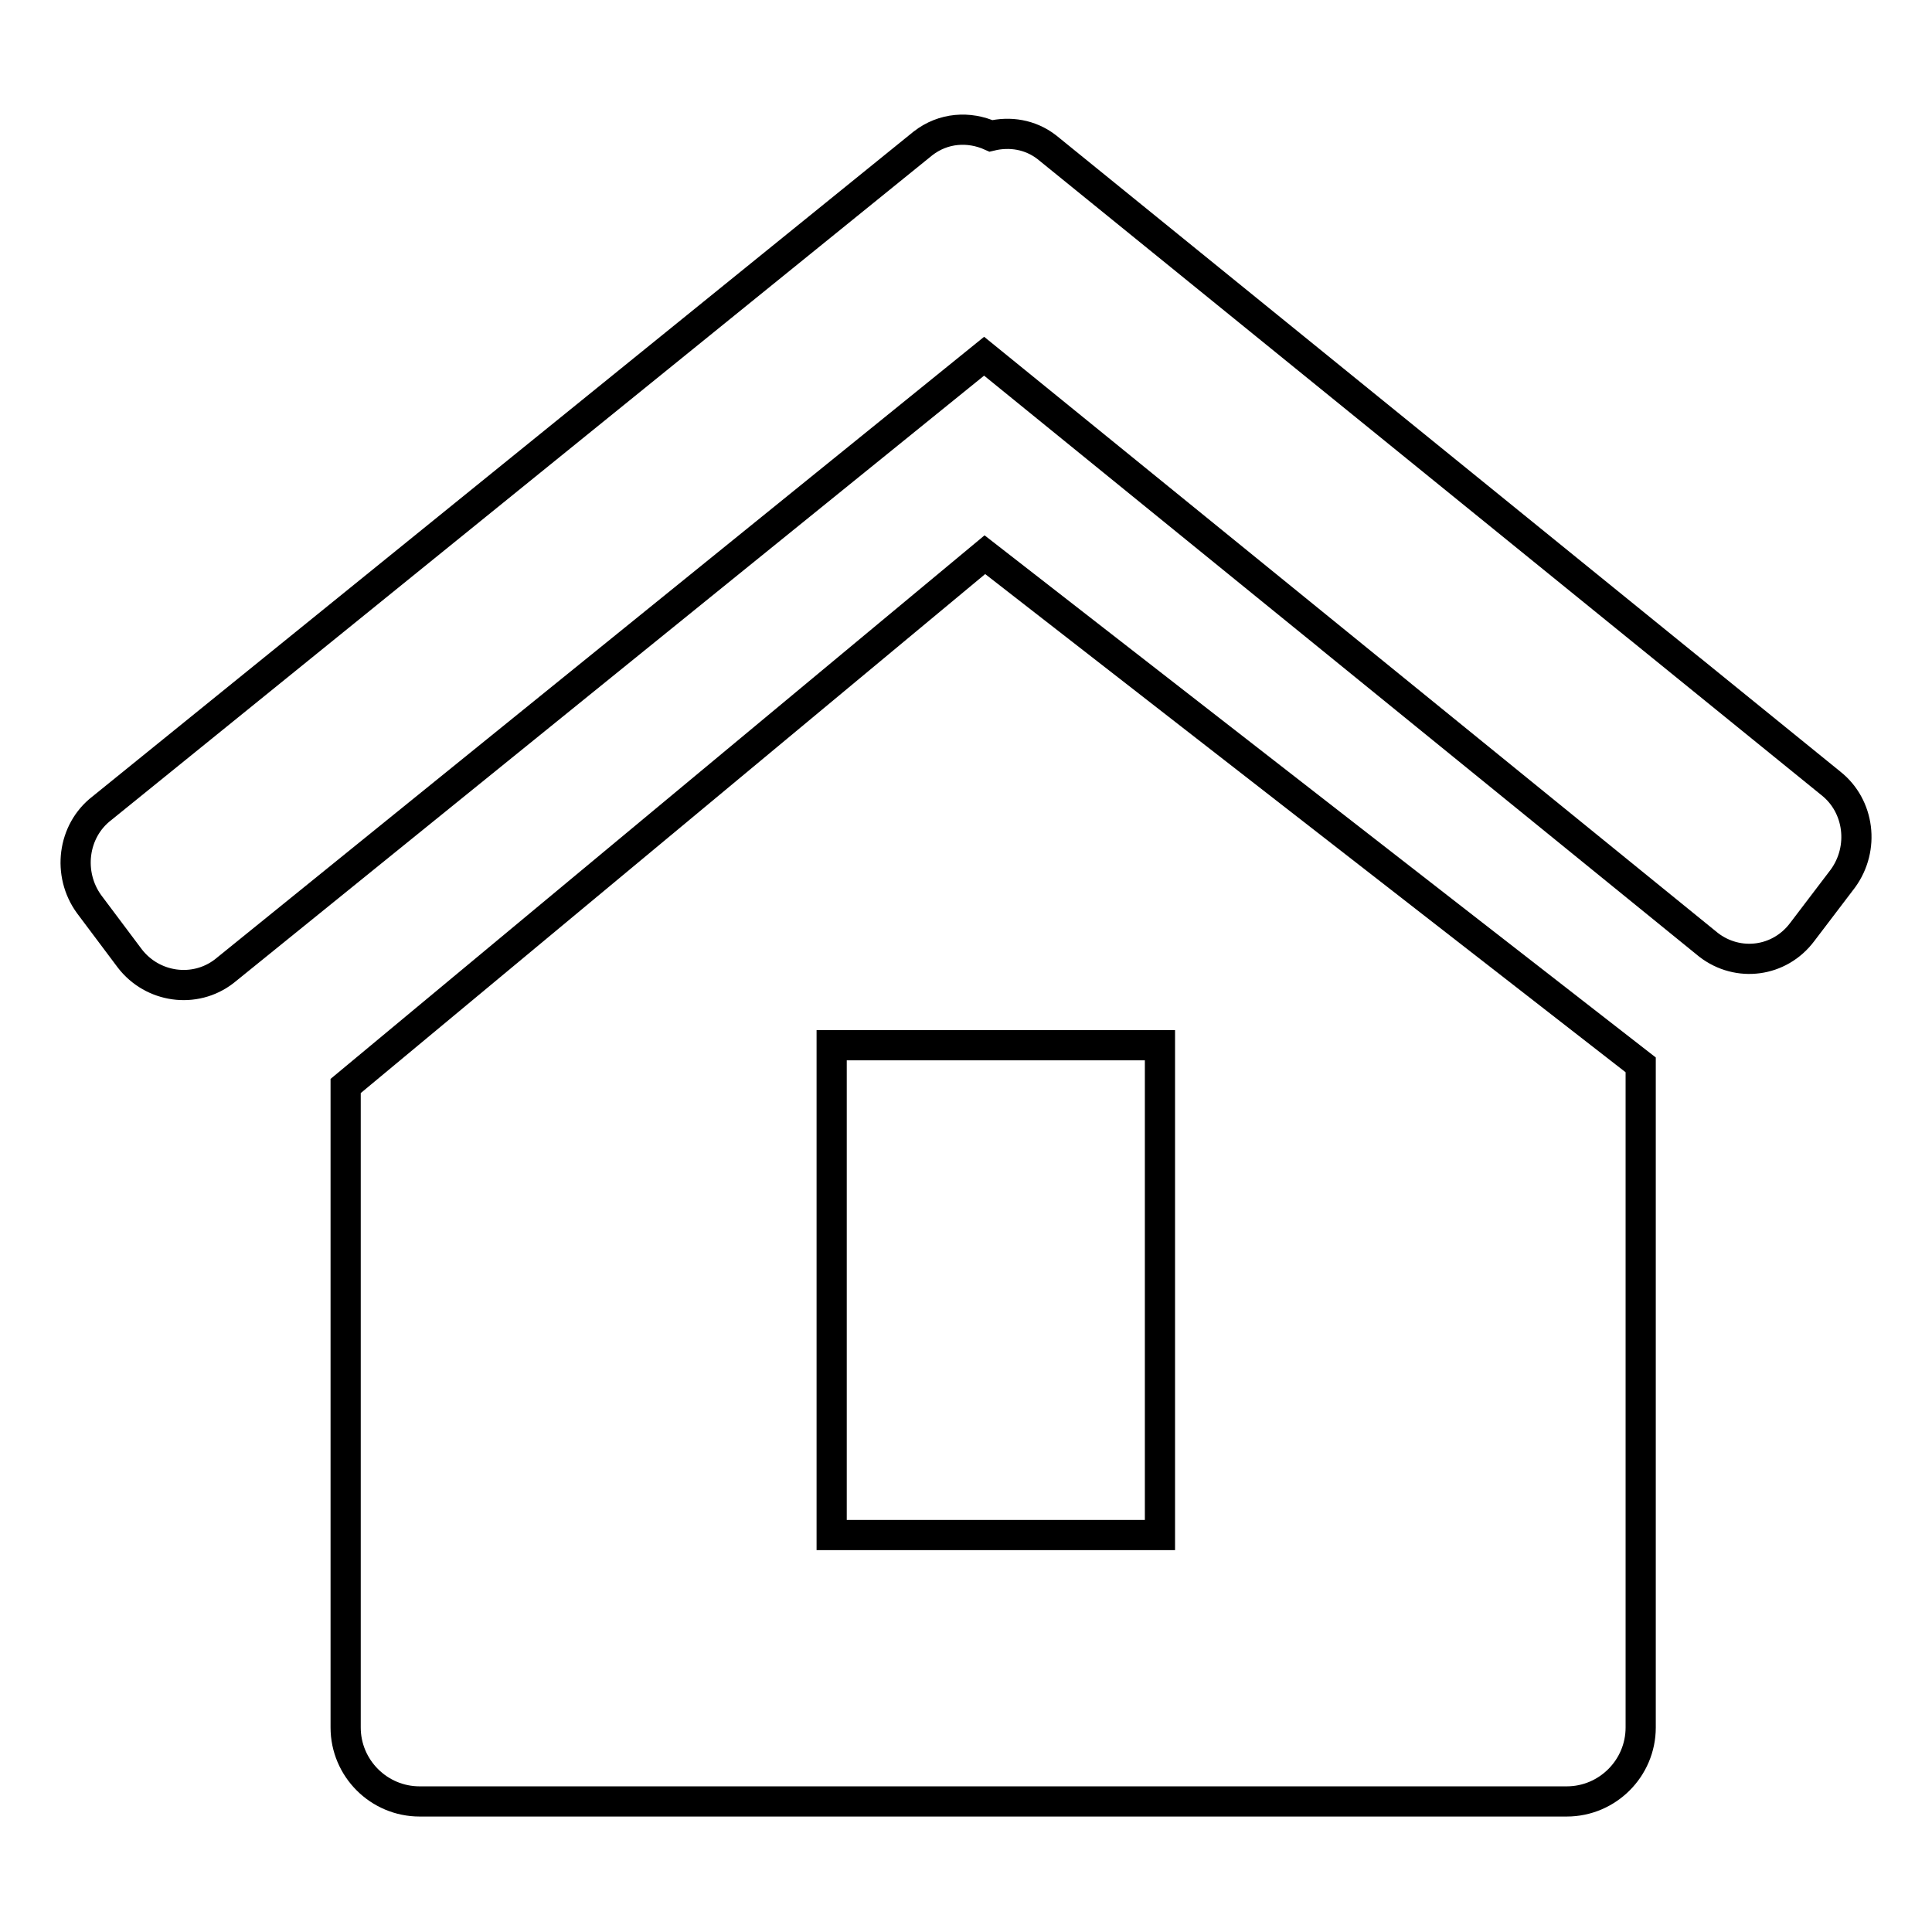
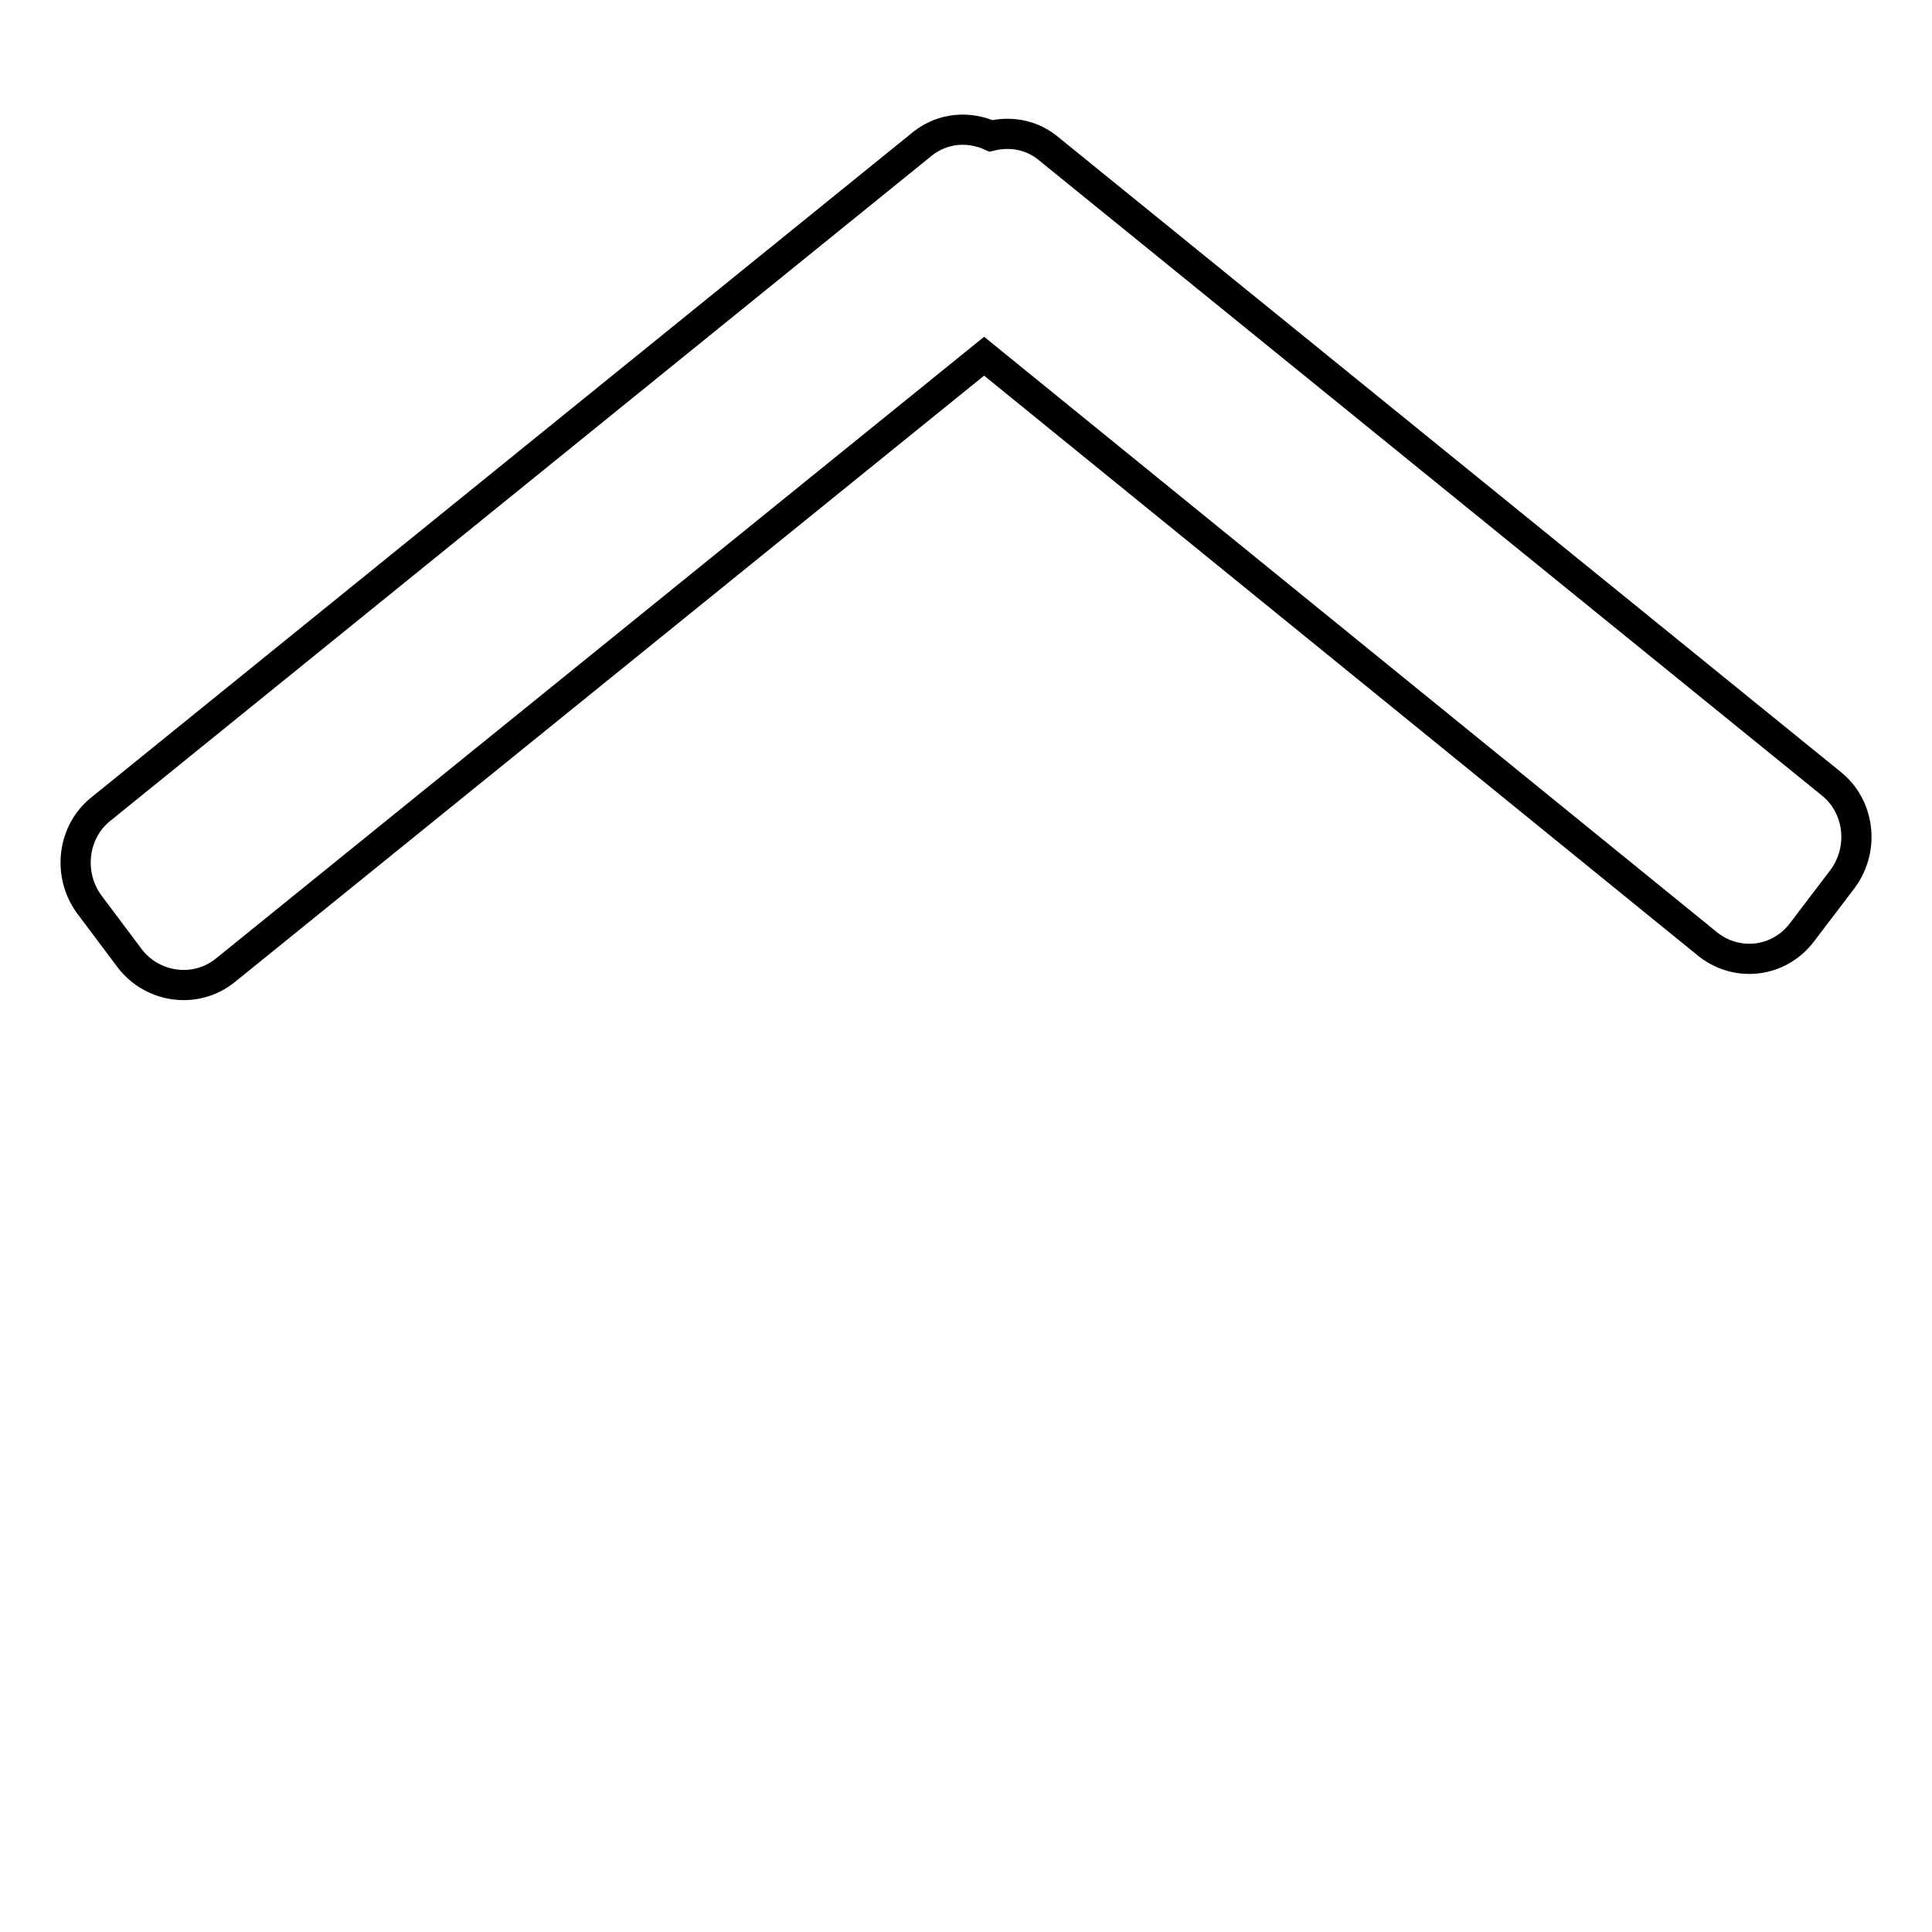
<svg xmlns="http://www.w3.org/2000/svg" version="1.1" x="0px" y="0px" viewBox="0 0 256 256" enable-background="new 0 0 256 256" xml:space="preserve">
  <g>
    <g>
-       <path stroke-width="4" fill-opacity="0" stroke="#000000" d="M45.8,143.9v85c0,5.4,4.4,9.8,9.8,9.8h152c5.4,0,9.8-4.4,9.8-9.8v-87.8l-86.9-67.6L45.8,143.9z M153.7,203.4h-43.5V194v-46.2v-9.3h43.5L153.7,203.4L153.7,203.4z" />
      <path stroke-width="4" fill-opacity="0" stroke="#000000" d="M242.6,103.8L138.7,19.5c-2.2-1.7-4.9-2.1-7.4-1.5c-2.9-1.3-6.3-1.1-9,1L13.5,107.1c-3.9,3-4.6,8.7-1.7,12.7l5.4,7.2c3,3.9,8.6,4.7,12.5,1.7l100.7-81.5l96,78c3.9,3,9.4,2.3,12.4-1.7l5.4-7.1C247.1,112.4,246.4,106.8,242.6,103.8z" />
    </g>
  </g>
</svg>